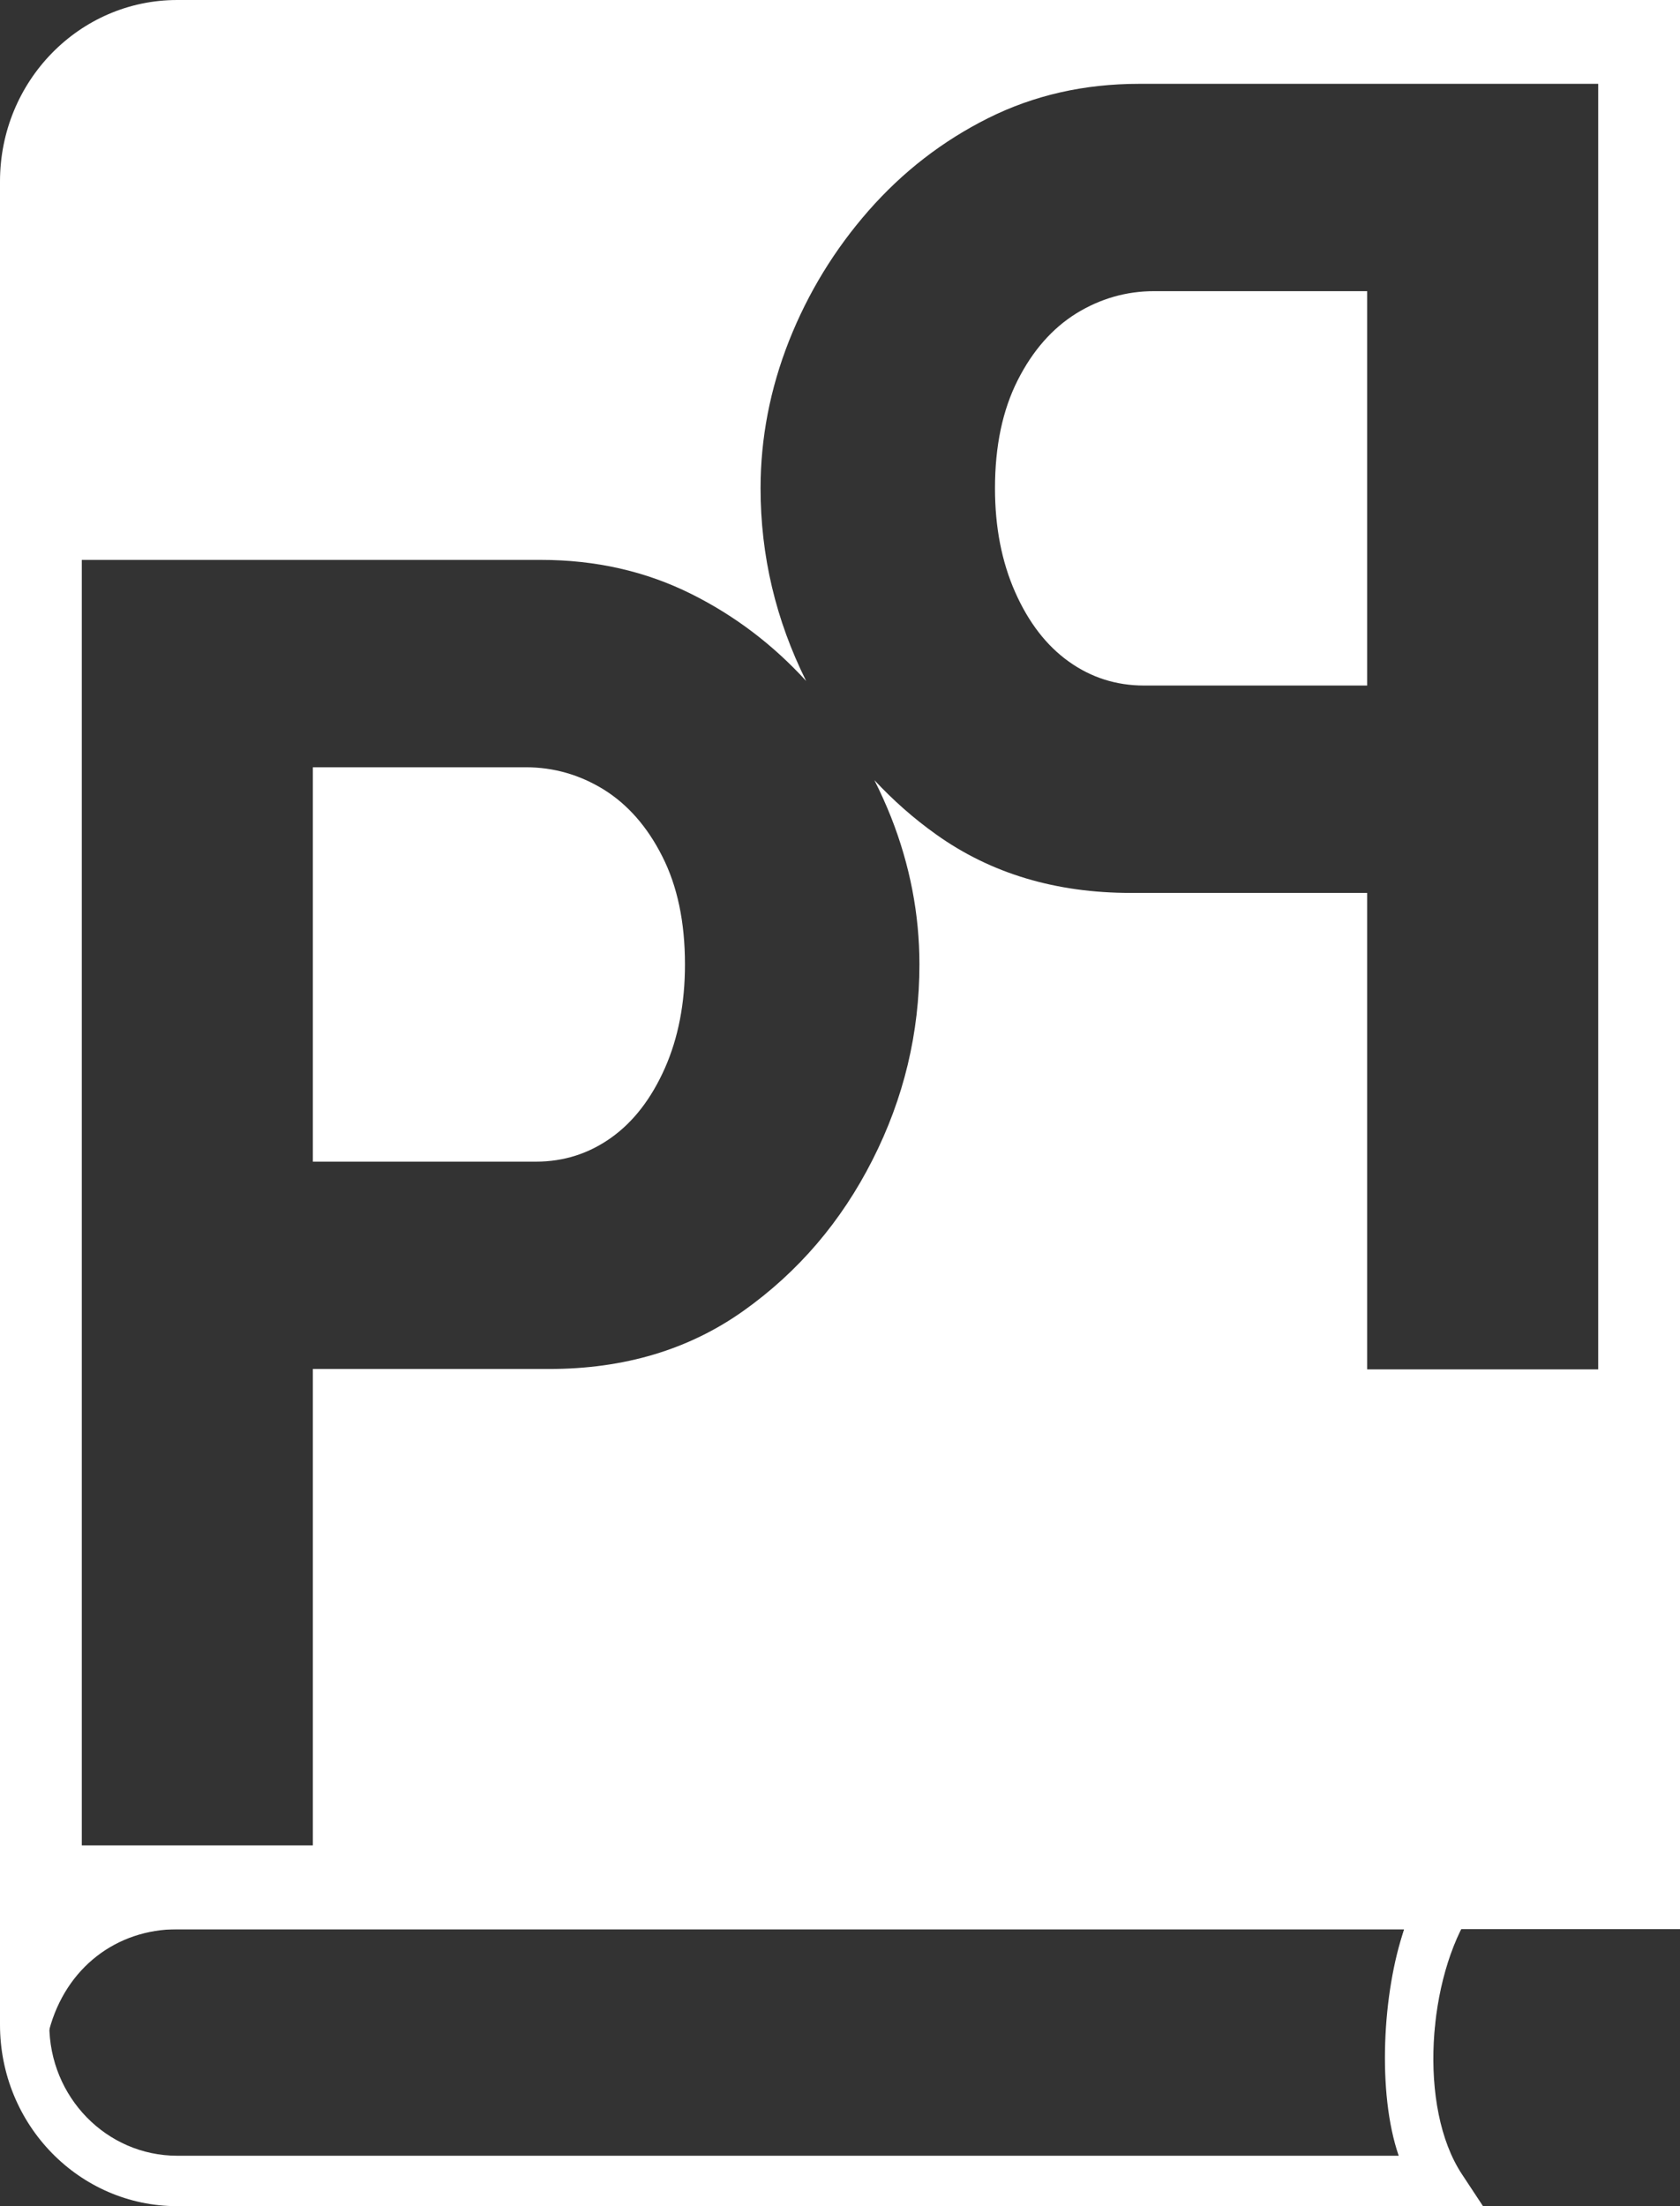
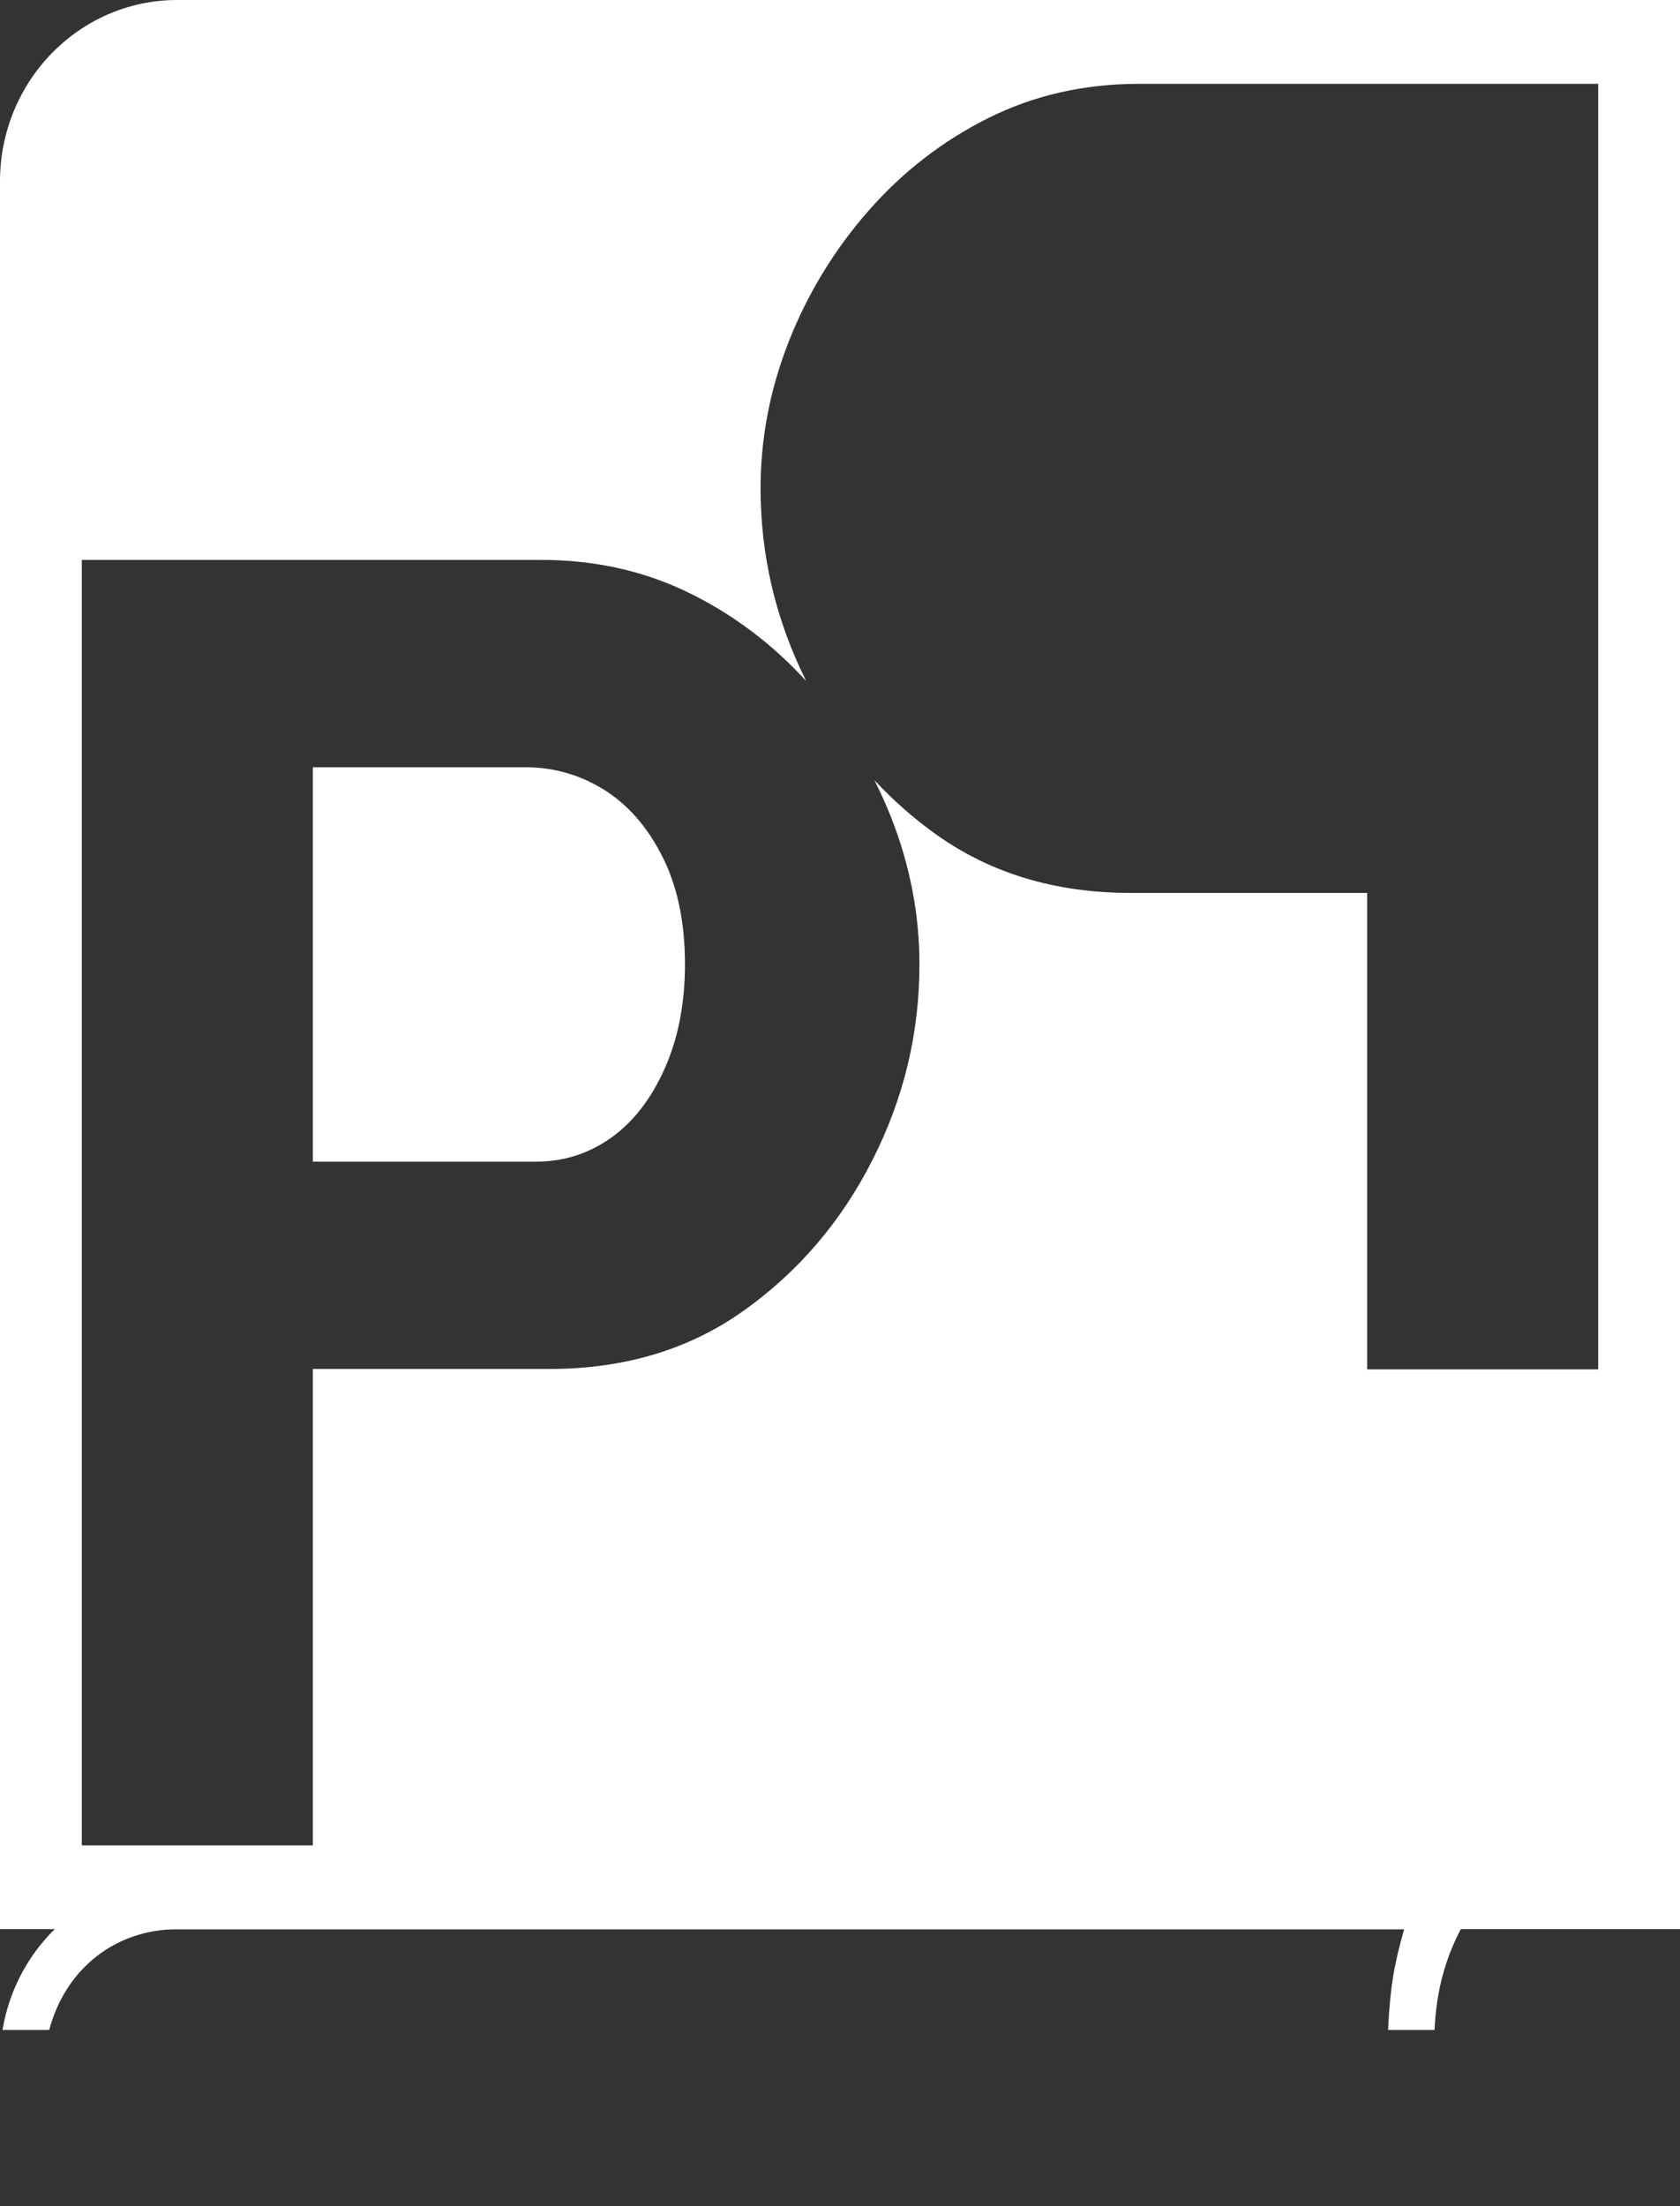
<svg xmlns="http://www.w3.org/2000/svg" width="32" height="42" viewBox="0 0 32 42" fill="none">
  <rect x="0" y="0" width="32" height="42" fill="#333333" stroke="none" />
-   <path d="M26.748 36.726C26.334 37.925 26.228 39.841 26.642 41.04H3.376C2.03 41.04 0.939 39.923 0.939 38.545C0.939 37.754 1.566 36.726 2.341 36.726H26.748ZM28.437 35.768H0V38.545C0 40.454 1.511 42 3.376 42H28.248L27.846 41.391C27.006 40.118 27.193 37.649 28.033 36.376L28.437 35.768Z" fill="white" />
  <path d="M28.435 35.768H3.376C1.702 35.768 0.316 37.014 0.048 38.646H0.937C1.256 37.454 2.225 36.728 3.376 36.728H26.746C26.567 37.355 26.481 37.783 26.439 38.646H27.325C27.365 37.678 27.655 36.95 28.033 36.376L28.435 35.768Z" fill="white" />
  <path d="M12.615 16.304C12.903 16.871 13.047 17.556 13.047 18.36C13.047 19.1 12.919 19.76 12.664 20.336C12.408 20.912 12.069 21.354 11.643 21.658C11.217 21.962 10.738 22.115 10.208 22.115H5.959V14.607H10.017C10.547 14.607 11.042 14.749 11.5 15.031C11.956 15.315 12.33 15.738 12.615 16.304Z" fill="white" />
-   <path d="M20.5 5.967C20.958 5.685 21.453 5.543 21.983 5.543H26.041V13.051H21.792C21.262 13.051 20.783 12.899 20.357 12.594C19.931 12.29 19.591 11.848 19.336 11.272C19.081 10.696 18.952 10.036 18.952 9.296C18.952 8.492 19.097 7.807 19.384 7.24C19.67 6.674 20.044 6.251 20.5 5.967Z" fill="white" />
  <path d="M3.376 0C1.511 0 0 1.546 0 3.454V36.726H32V0H3.376ZM30.442 26.069H26.041V16.999H21.537C20.112 16.999 18.878 16.631 17.837 15.89C17.403 15.582 17.011 15.234 16.655 14.852C16.77 15.08 16.876 15.315 16.971 15.553C17.332 16.468 17.513 17.404 17.513 18.36C17.513 19.666 17.216 20.907 16.619 22.082C16.024 23.256 15.204 24.214 14.163 24.954C13.122 25.694 11.888 26.062 10.463 26.062H5.959V35.132H1.558V10.659H10.304C11.345 10.659 12.302 10.875 13.174 11.311C14.002 11.725 14.728 12.278 15.355 12.964C14.778 11.805 14.487 10.583 14.487 9.296C14.487 8.34 14.668 7.404 15.029 6.489C15.391 5.576 15.896 4.75 16.545 4.01C17.194 3.271 17.953 2.683 18.826 2.247C19.698 1.812 20.655 1.596 21.696 1.596H30.442V26.069Z" fill="white" />
</svg>